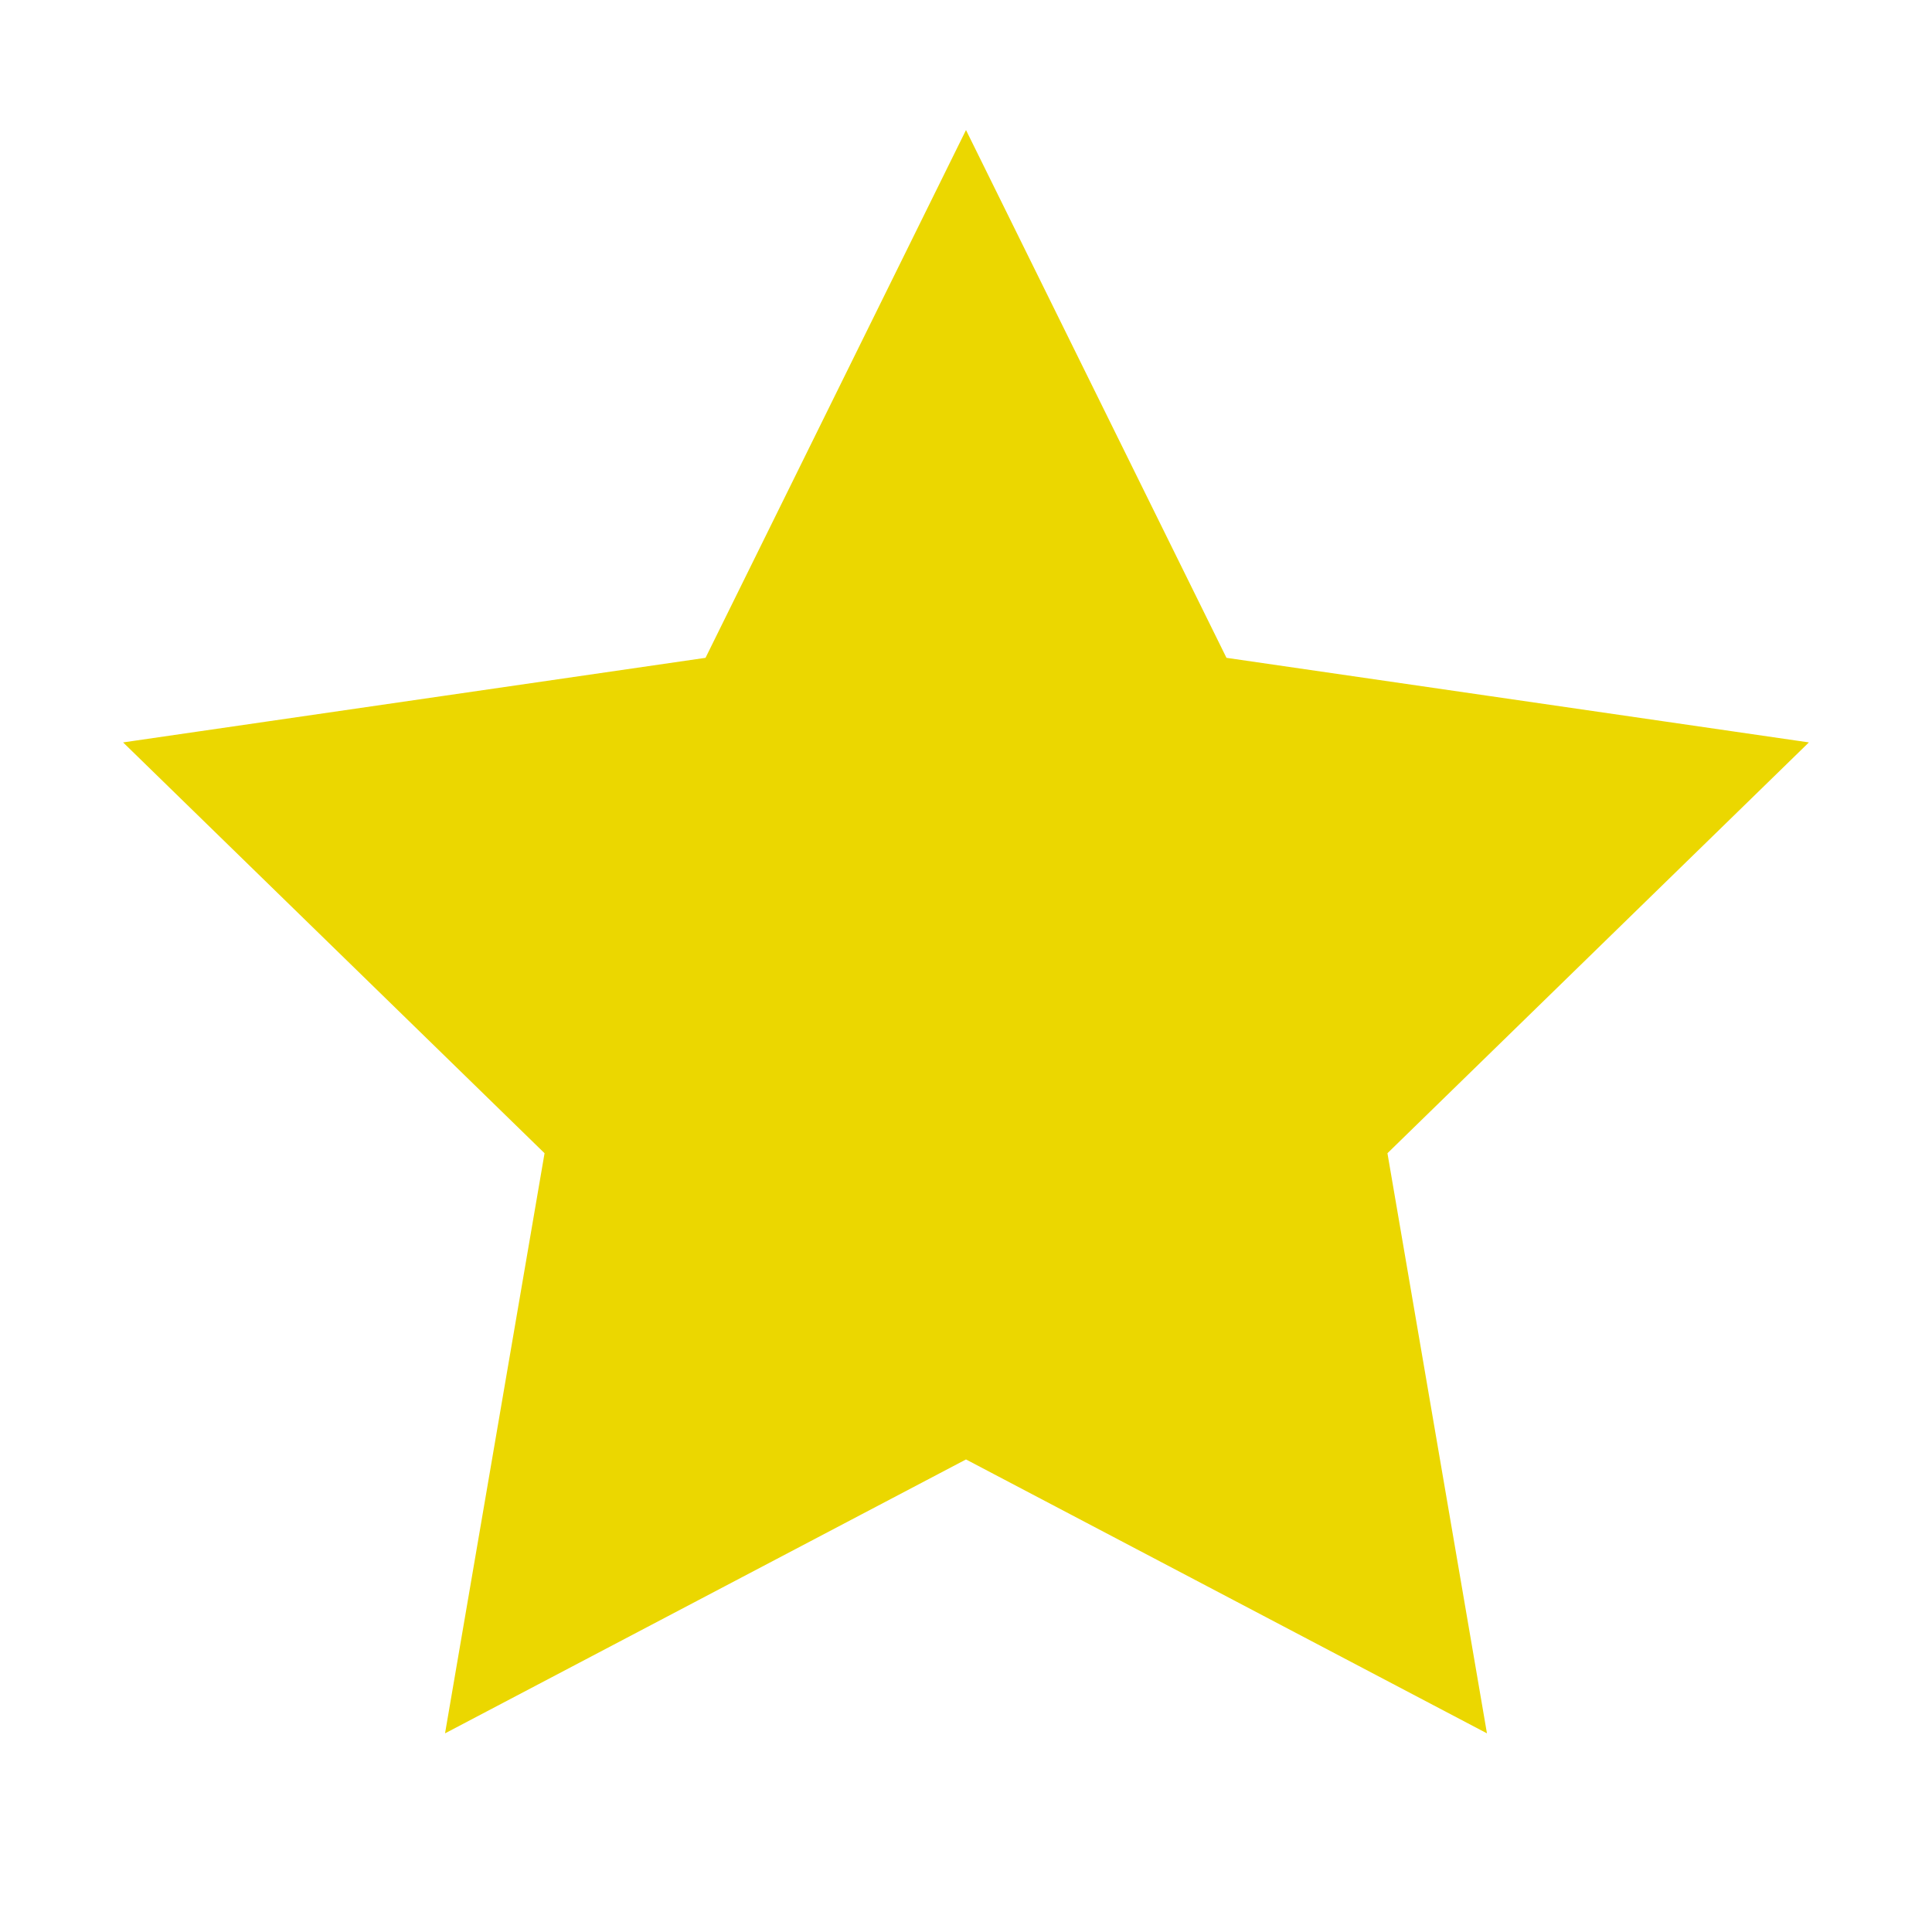
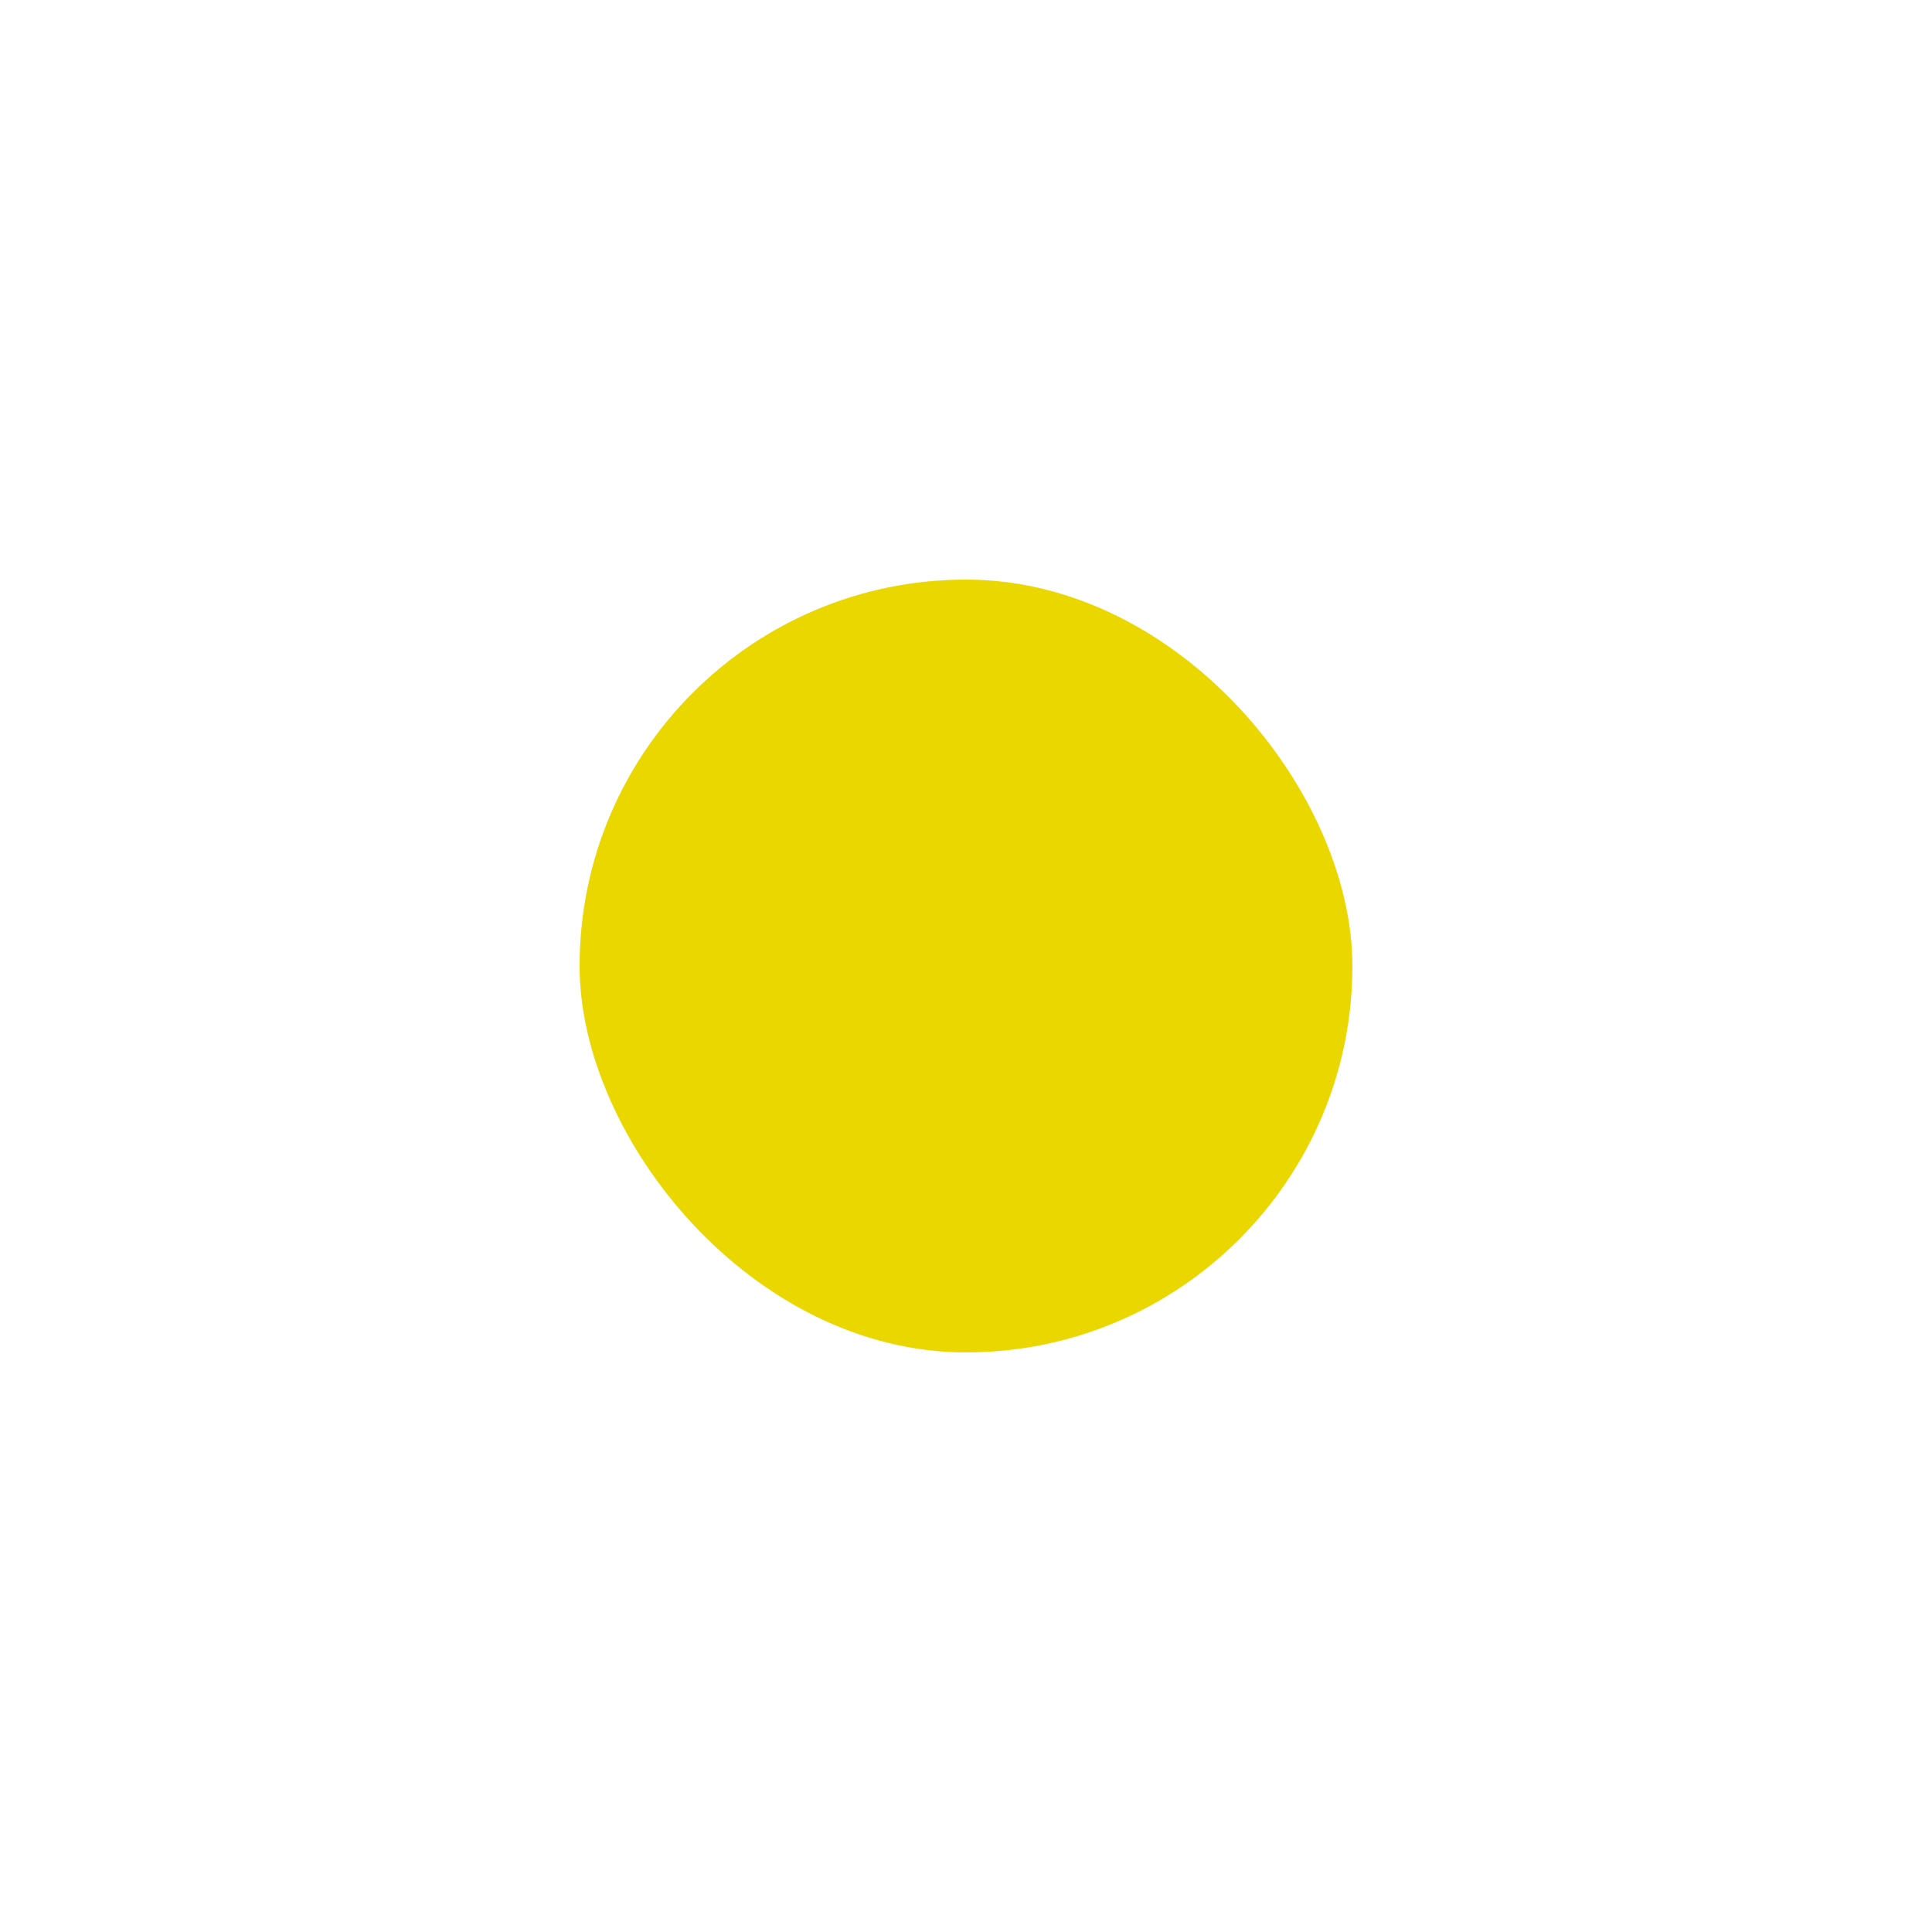
<svg xmlns="http://www.w3.org/2000/svg" width="185px" height="185px" viewBox="-2.4 -2.4 28.80 28.80" fill="none" stroke="#ebd700" stroke-width="2.4">
  <g id="SVGRepo_bgCarrier" stroke-width="0" transform="translate(7.2,7.2), scale(0.4)">
    <rect x="-2.4" y="-2.4" width="28.80" height="28.80" rx="14.4" fill="#ebd700" strokewidth="0" />
  </g>
  <g id="SVGRepo_tracerCarrier" stroke-linecap="round" stroke-linejoin="round" stroke="#CCCCCC" stroke-width="1.92" />
  <g id="SVGRepo_iconCarrier">
-     <path fill-rule="evenodd" clip-rule="evenodd" d="M15.086 8.503L12 2.25L8.914 8.503L2.014 9.505L7.007 14.372L5.828 21.245L12 18L18.172 21.245L16.993 14.372L21.986 9.505L15.086 8.503ZM18.763 10.553L14.09 9.874L12 5.639L9.91 9.874L5.237 10.553L8.619 13.849L7.821 18.503L12 16.305L16.18 18.503L15.381 13.849L18.763 10.553Z" fill="#080341" />
-   </g>
+     </g>
</svg>